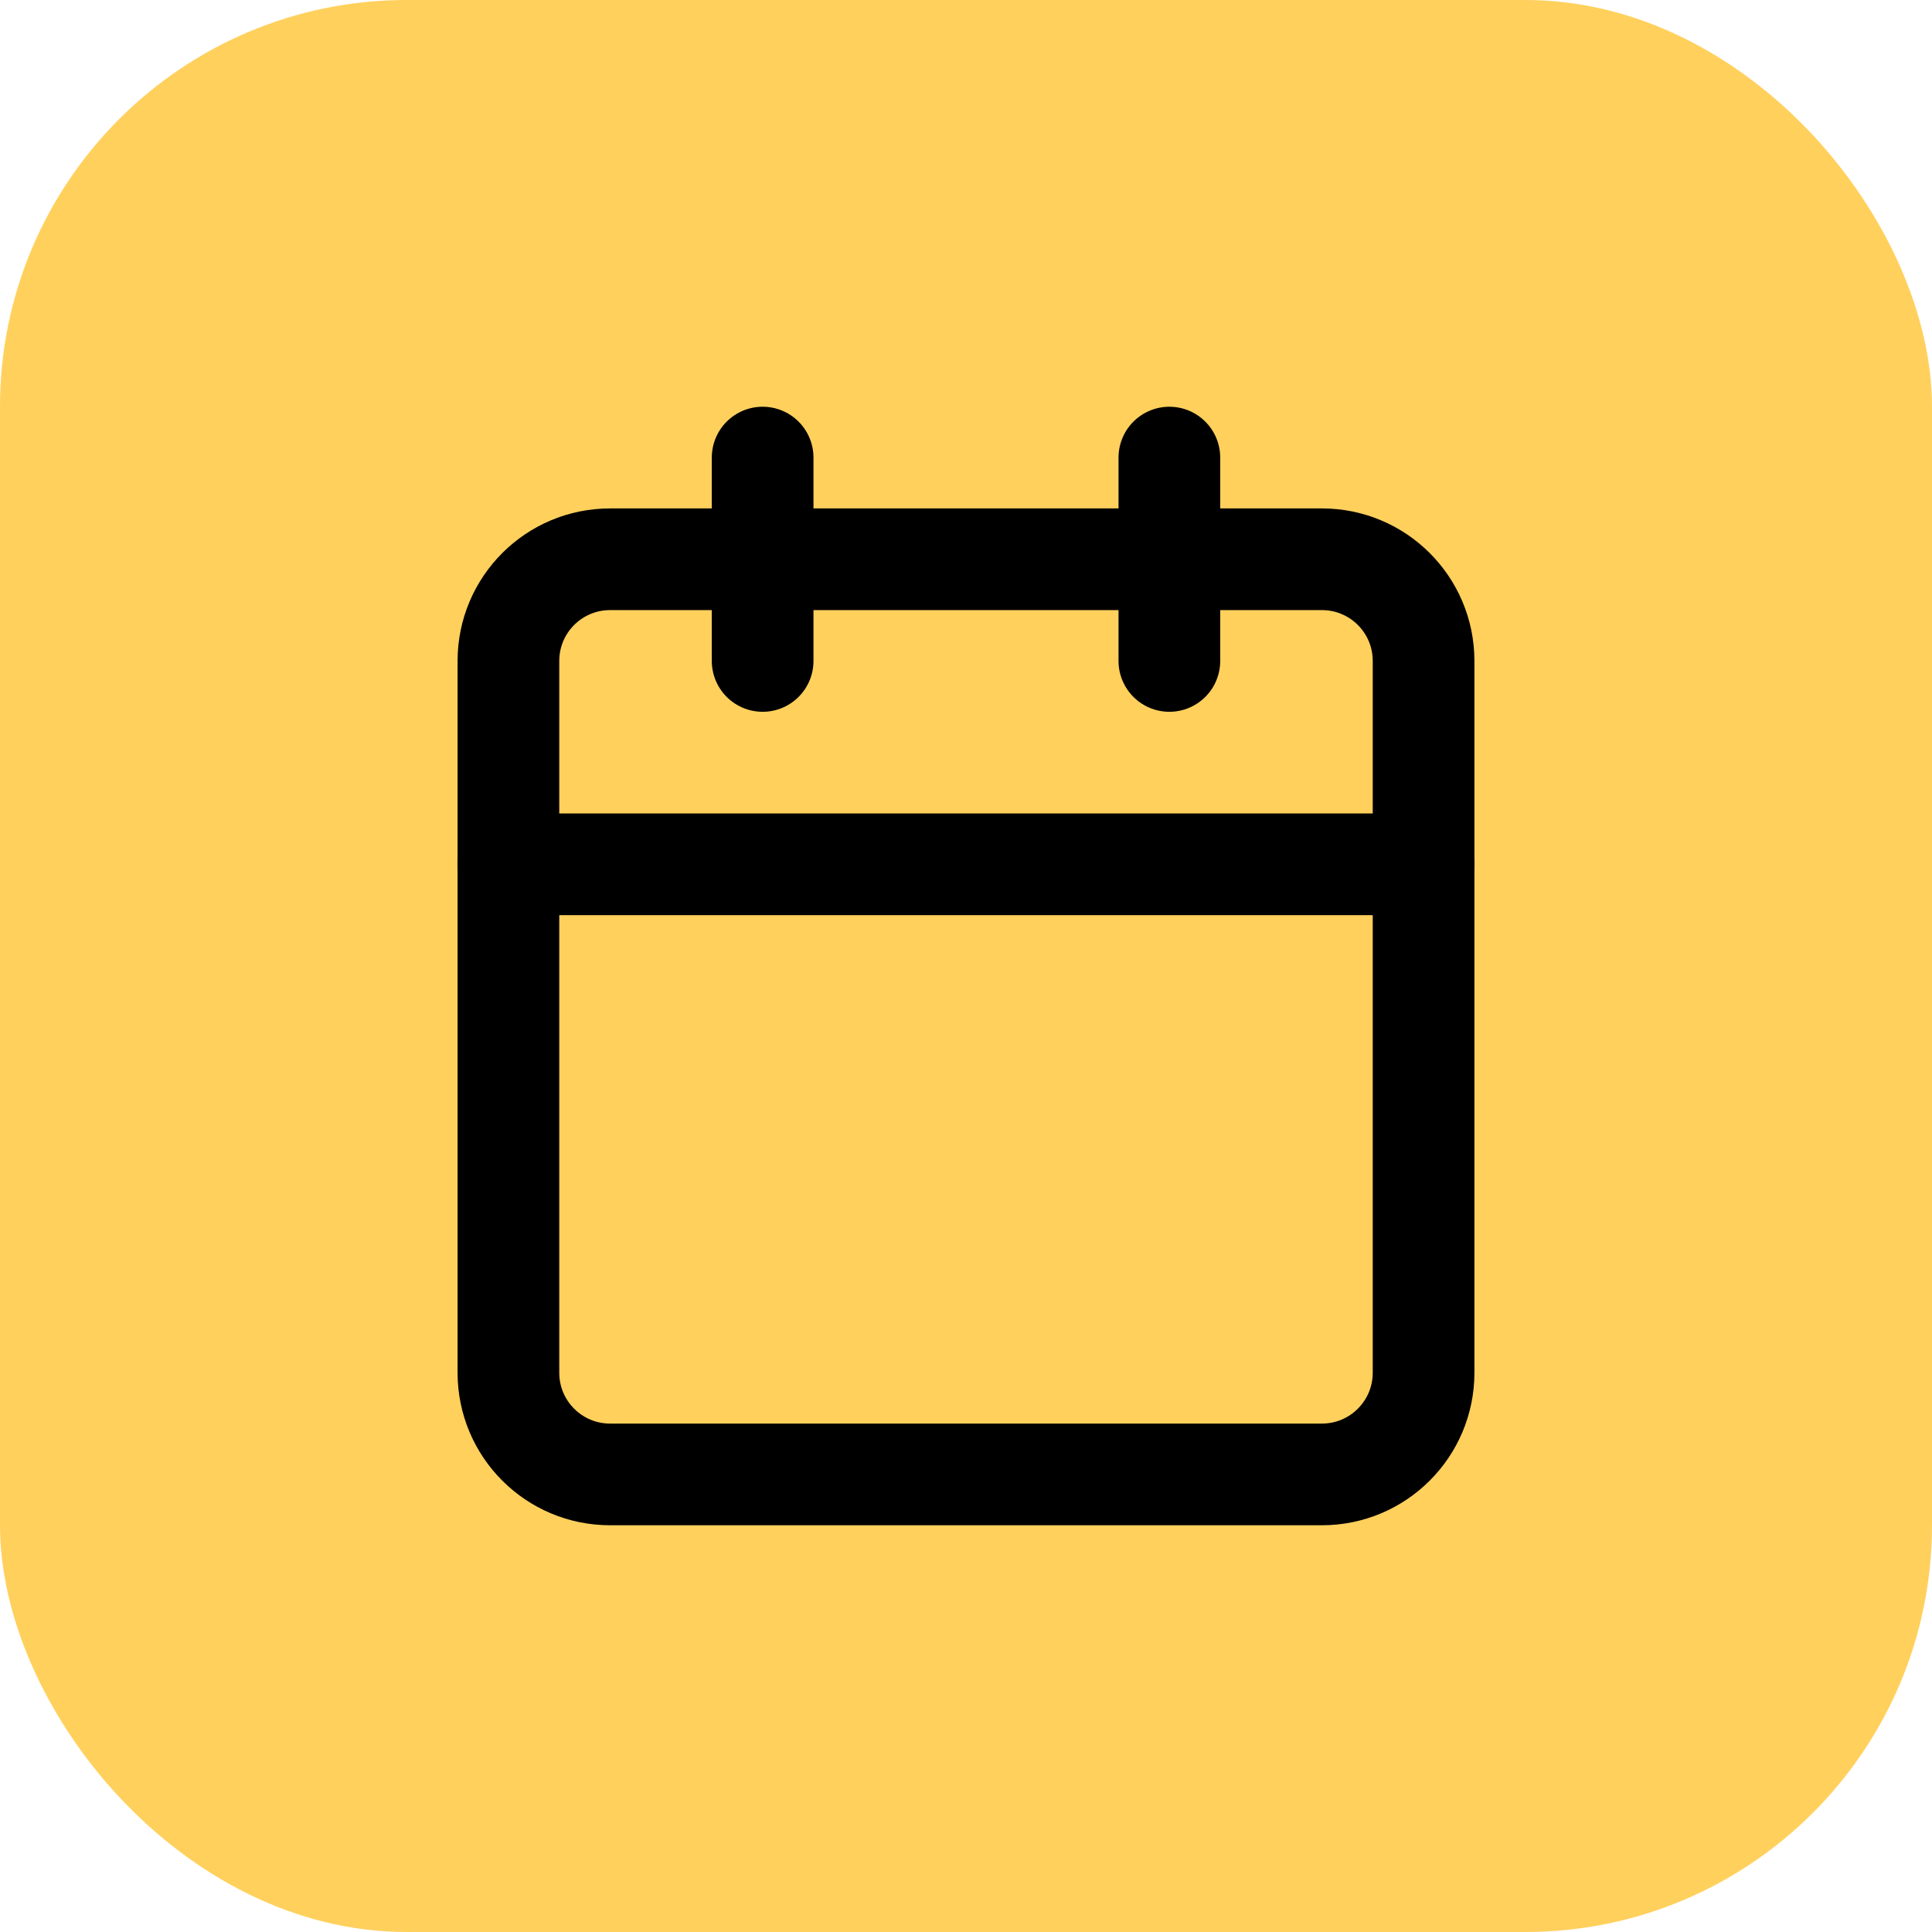
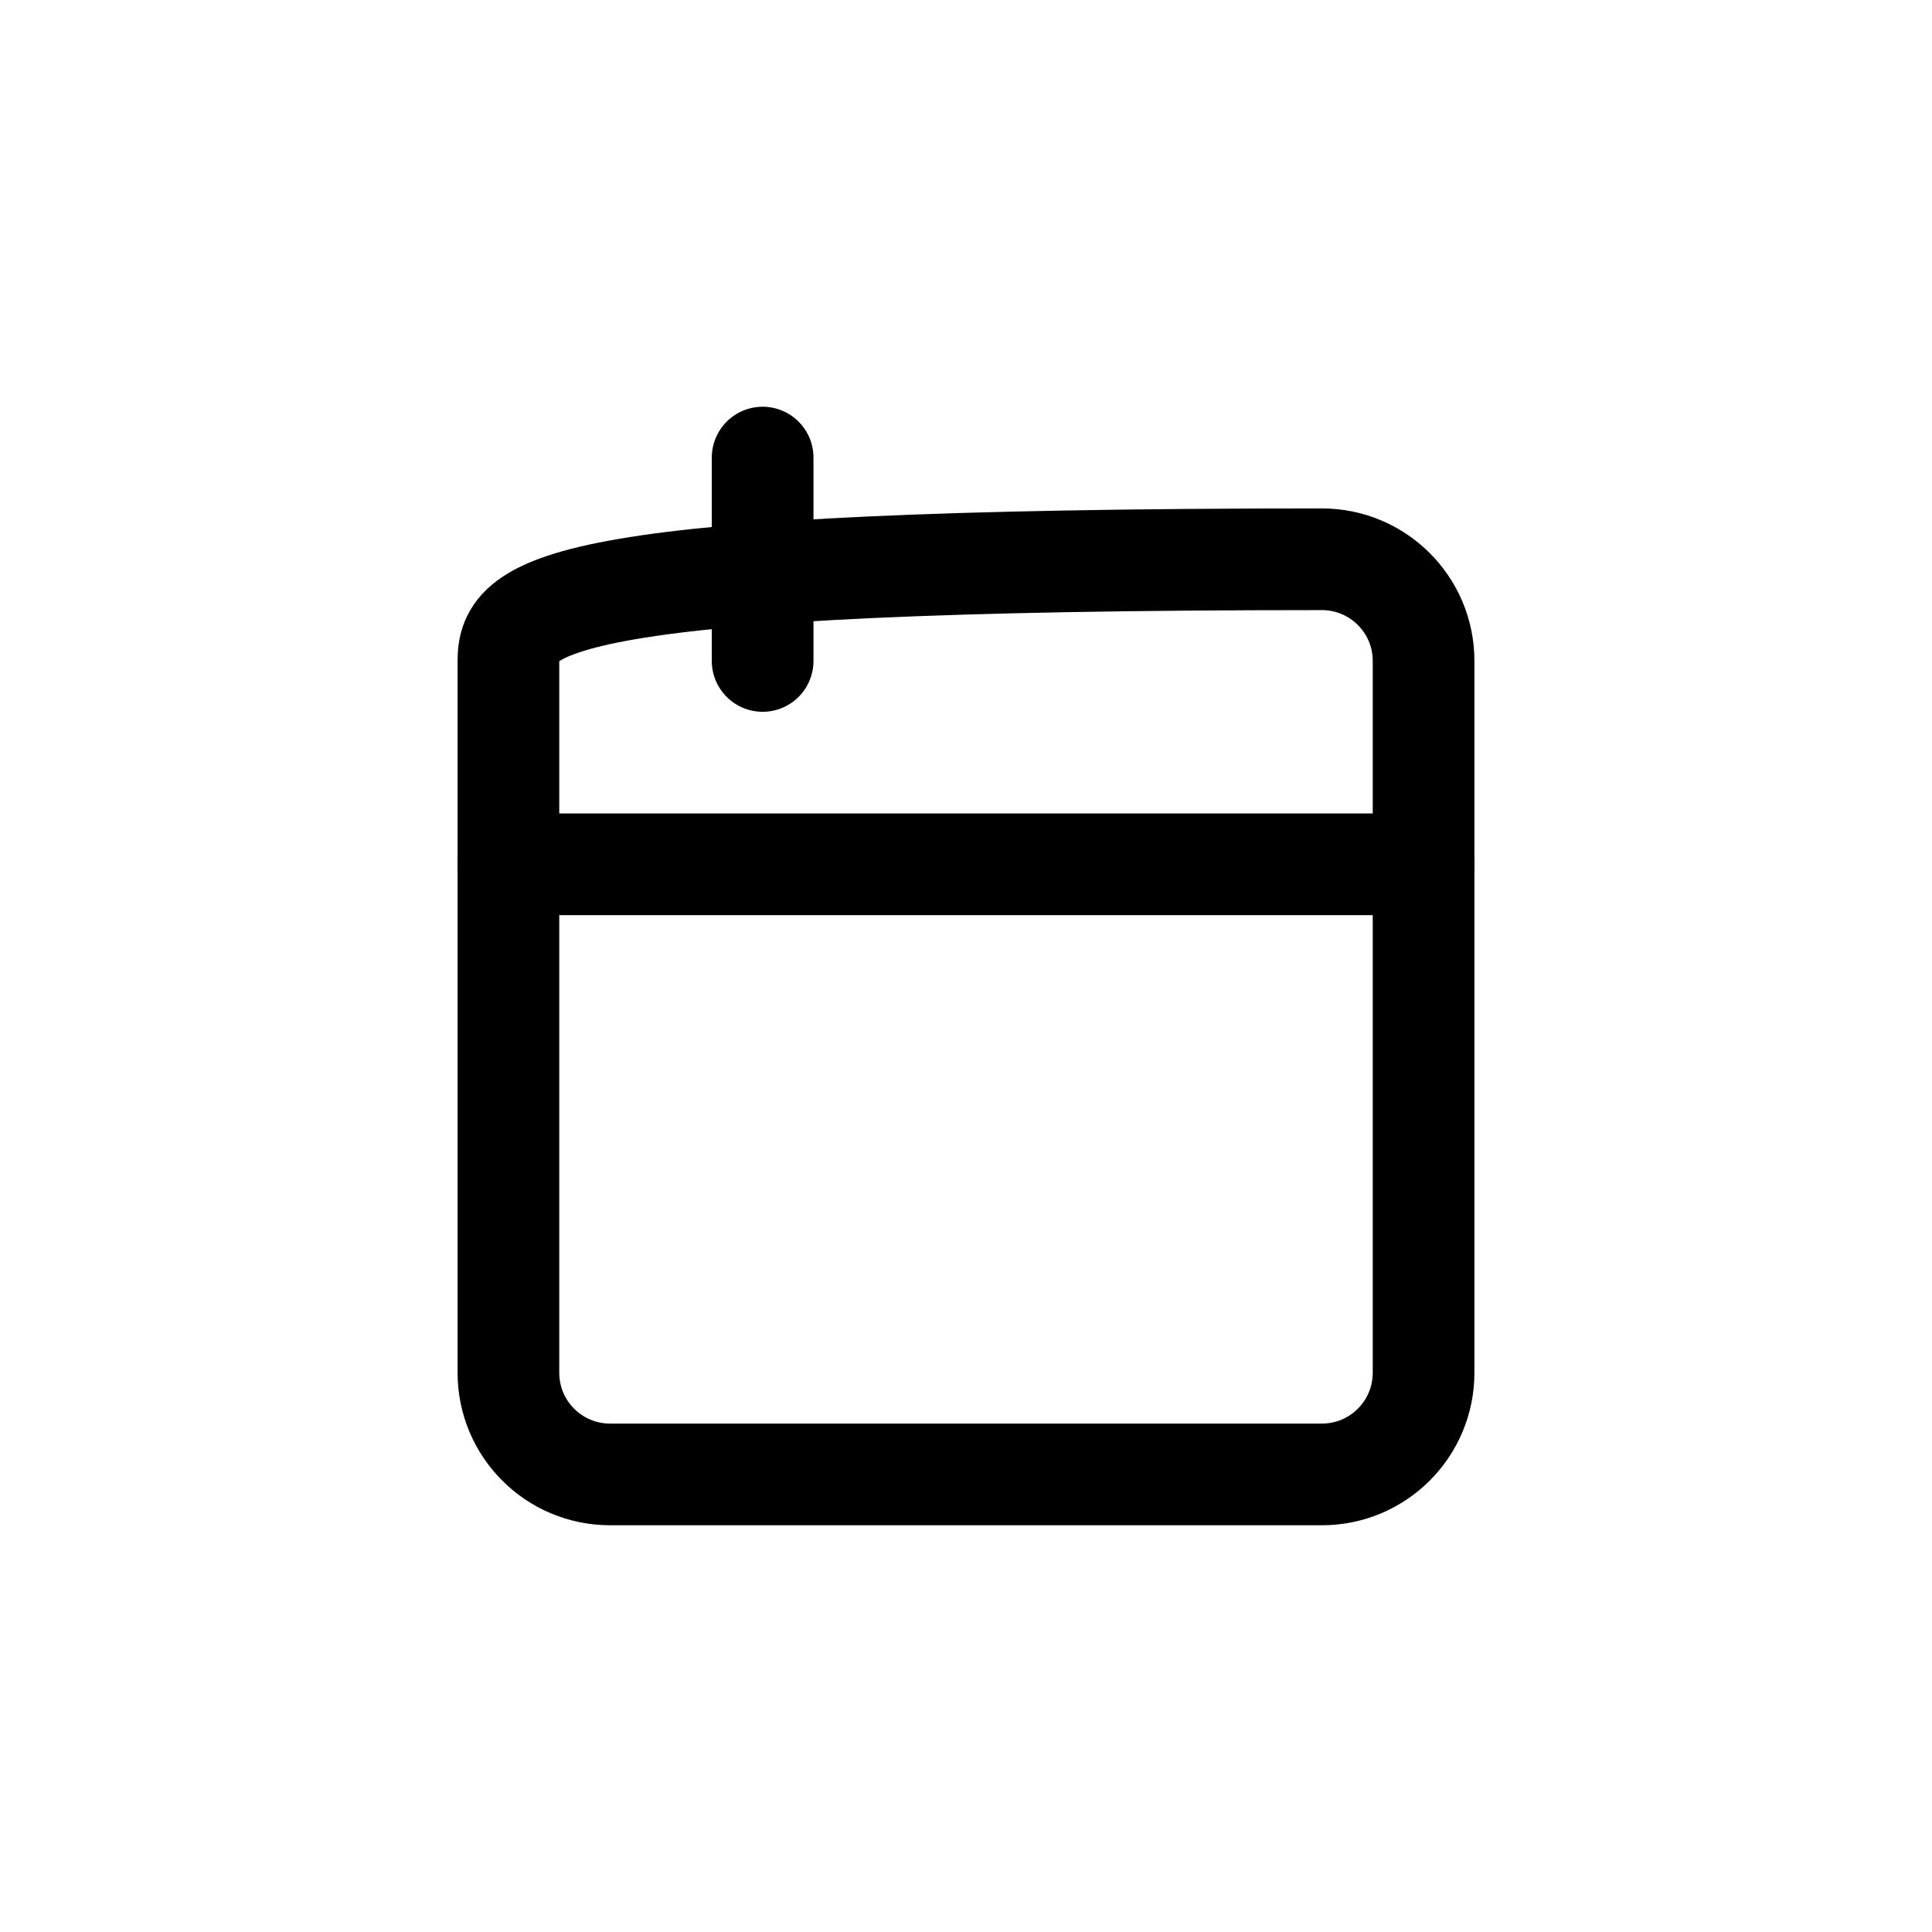
<svg xmlns="http://www.w3.org/2000/svg" width="38" height="38" viewBox="0 0 38 38" fill="none">
-   <rect width="38" height="38" rx="8" fill="#FFD05C" />
-   <path d="M26 11H12C10.895 11 10 11.895 10 13V27C10 28.105 10.895 29 12 29H26C27.105 29 28 28.105 28 27V13C28 11.895 27.105 11 26 11Z" stroke="black" stroke-width="2" stroke-linecap="round" stroke-linejoin="round" />
-   <path d="M23 9V13" stroke="black" stroke-width="2" stroke-linecap="round" stroke-linejoin="round" />
+   <path d="M26 11C10.895 11 10 11.895 10 13V27C10 28.105 10.895 29 12 29H26C27.105 29 28 28.105 28 27V13C28 11.895 27.105 11 26 11Z" stroke="black" stroke-width="2" stroke-linecap="round" stroke-linejoin="round" />
  <path d="M15 9V13" stroke="black" stroke-width="2" stroke-linecap="round" stroke-linejoin="round" />
  <path d="M10 17H28" stroke="black" stroke-width="2" stroke-linecap="round" stroke-linejoin="round" />
</svg>